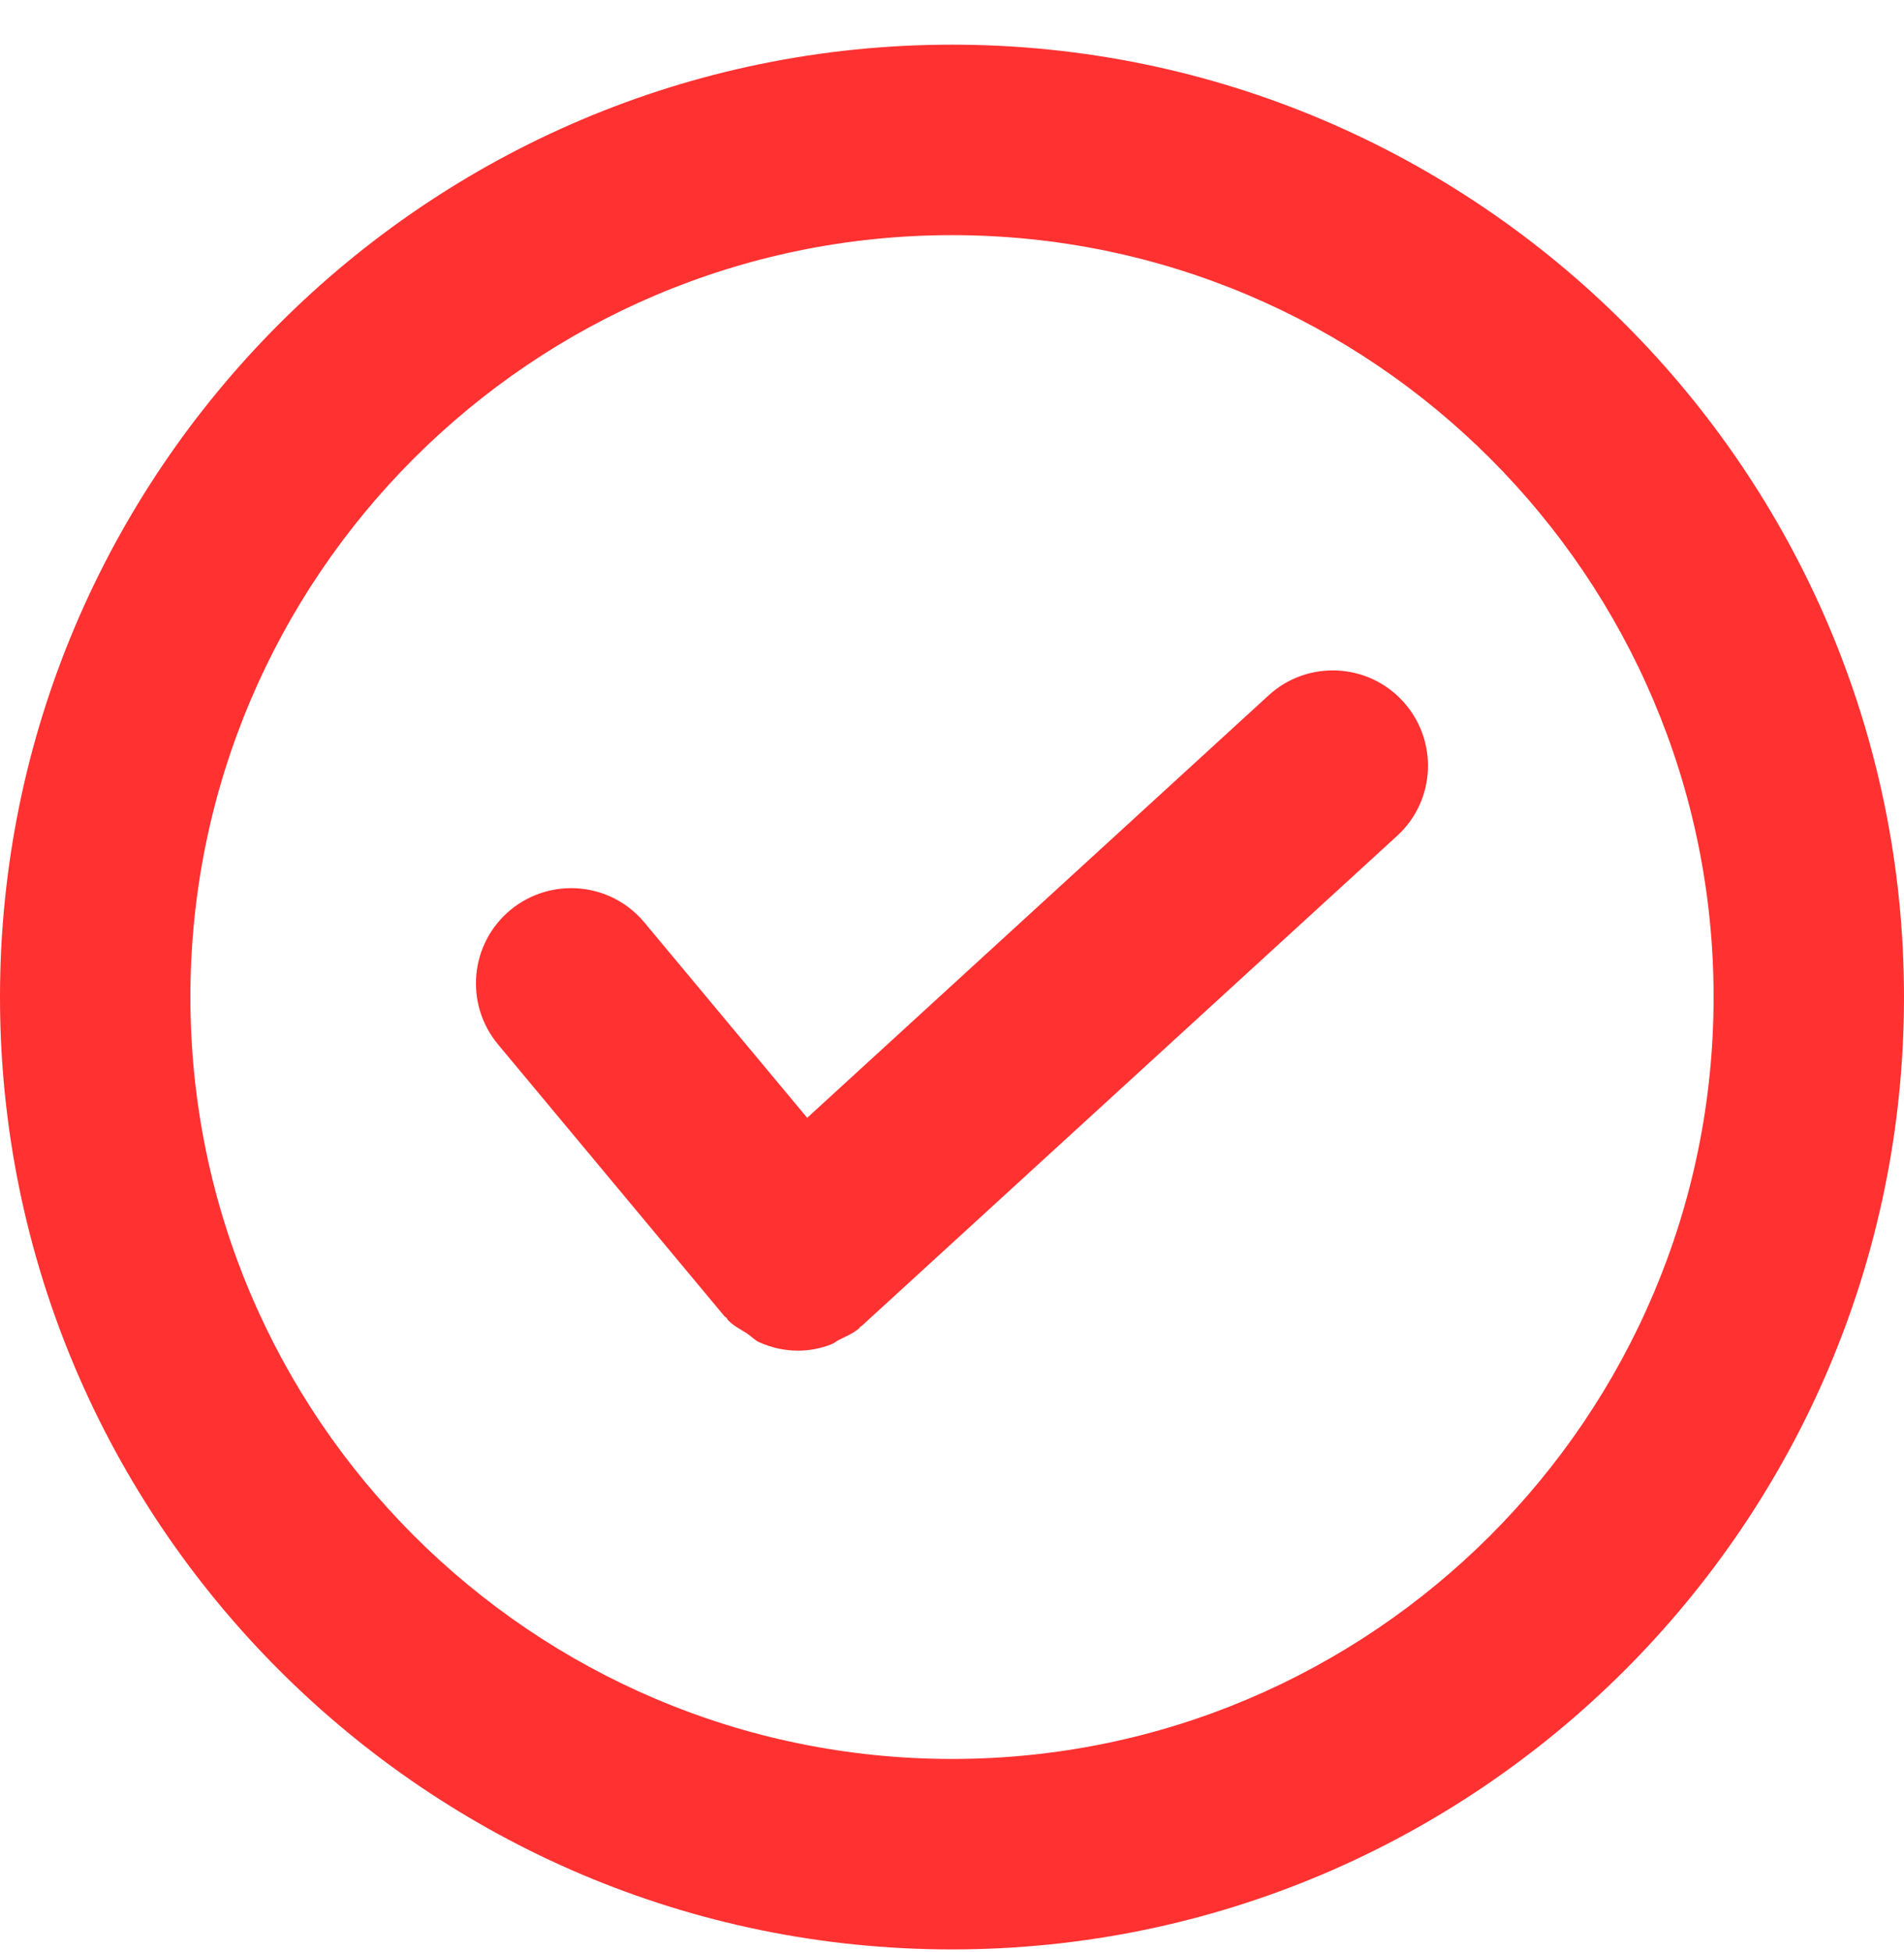
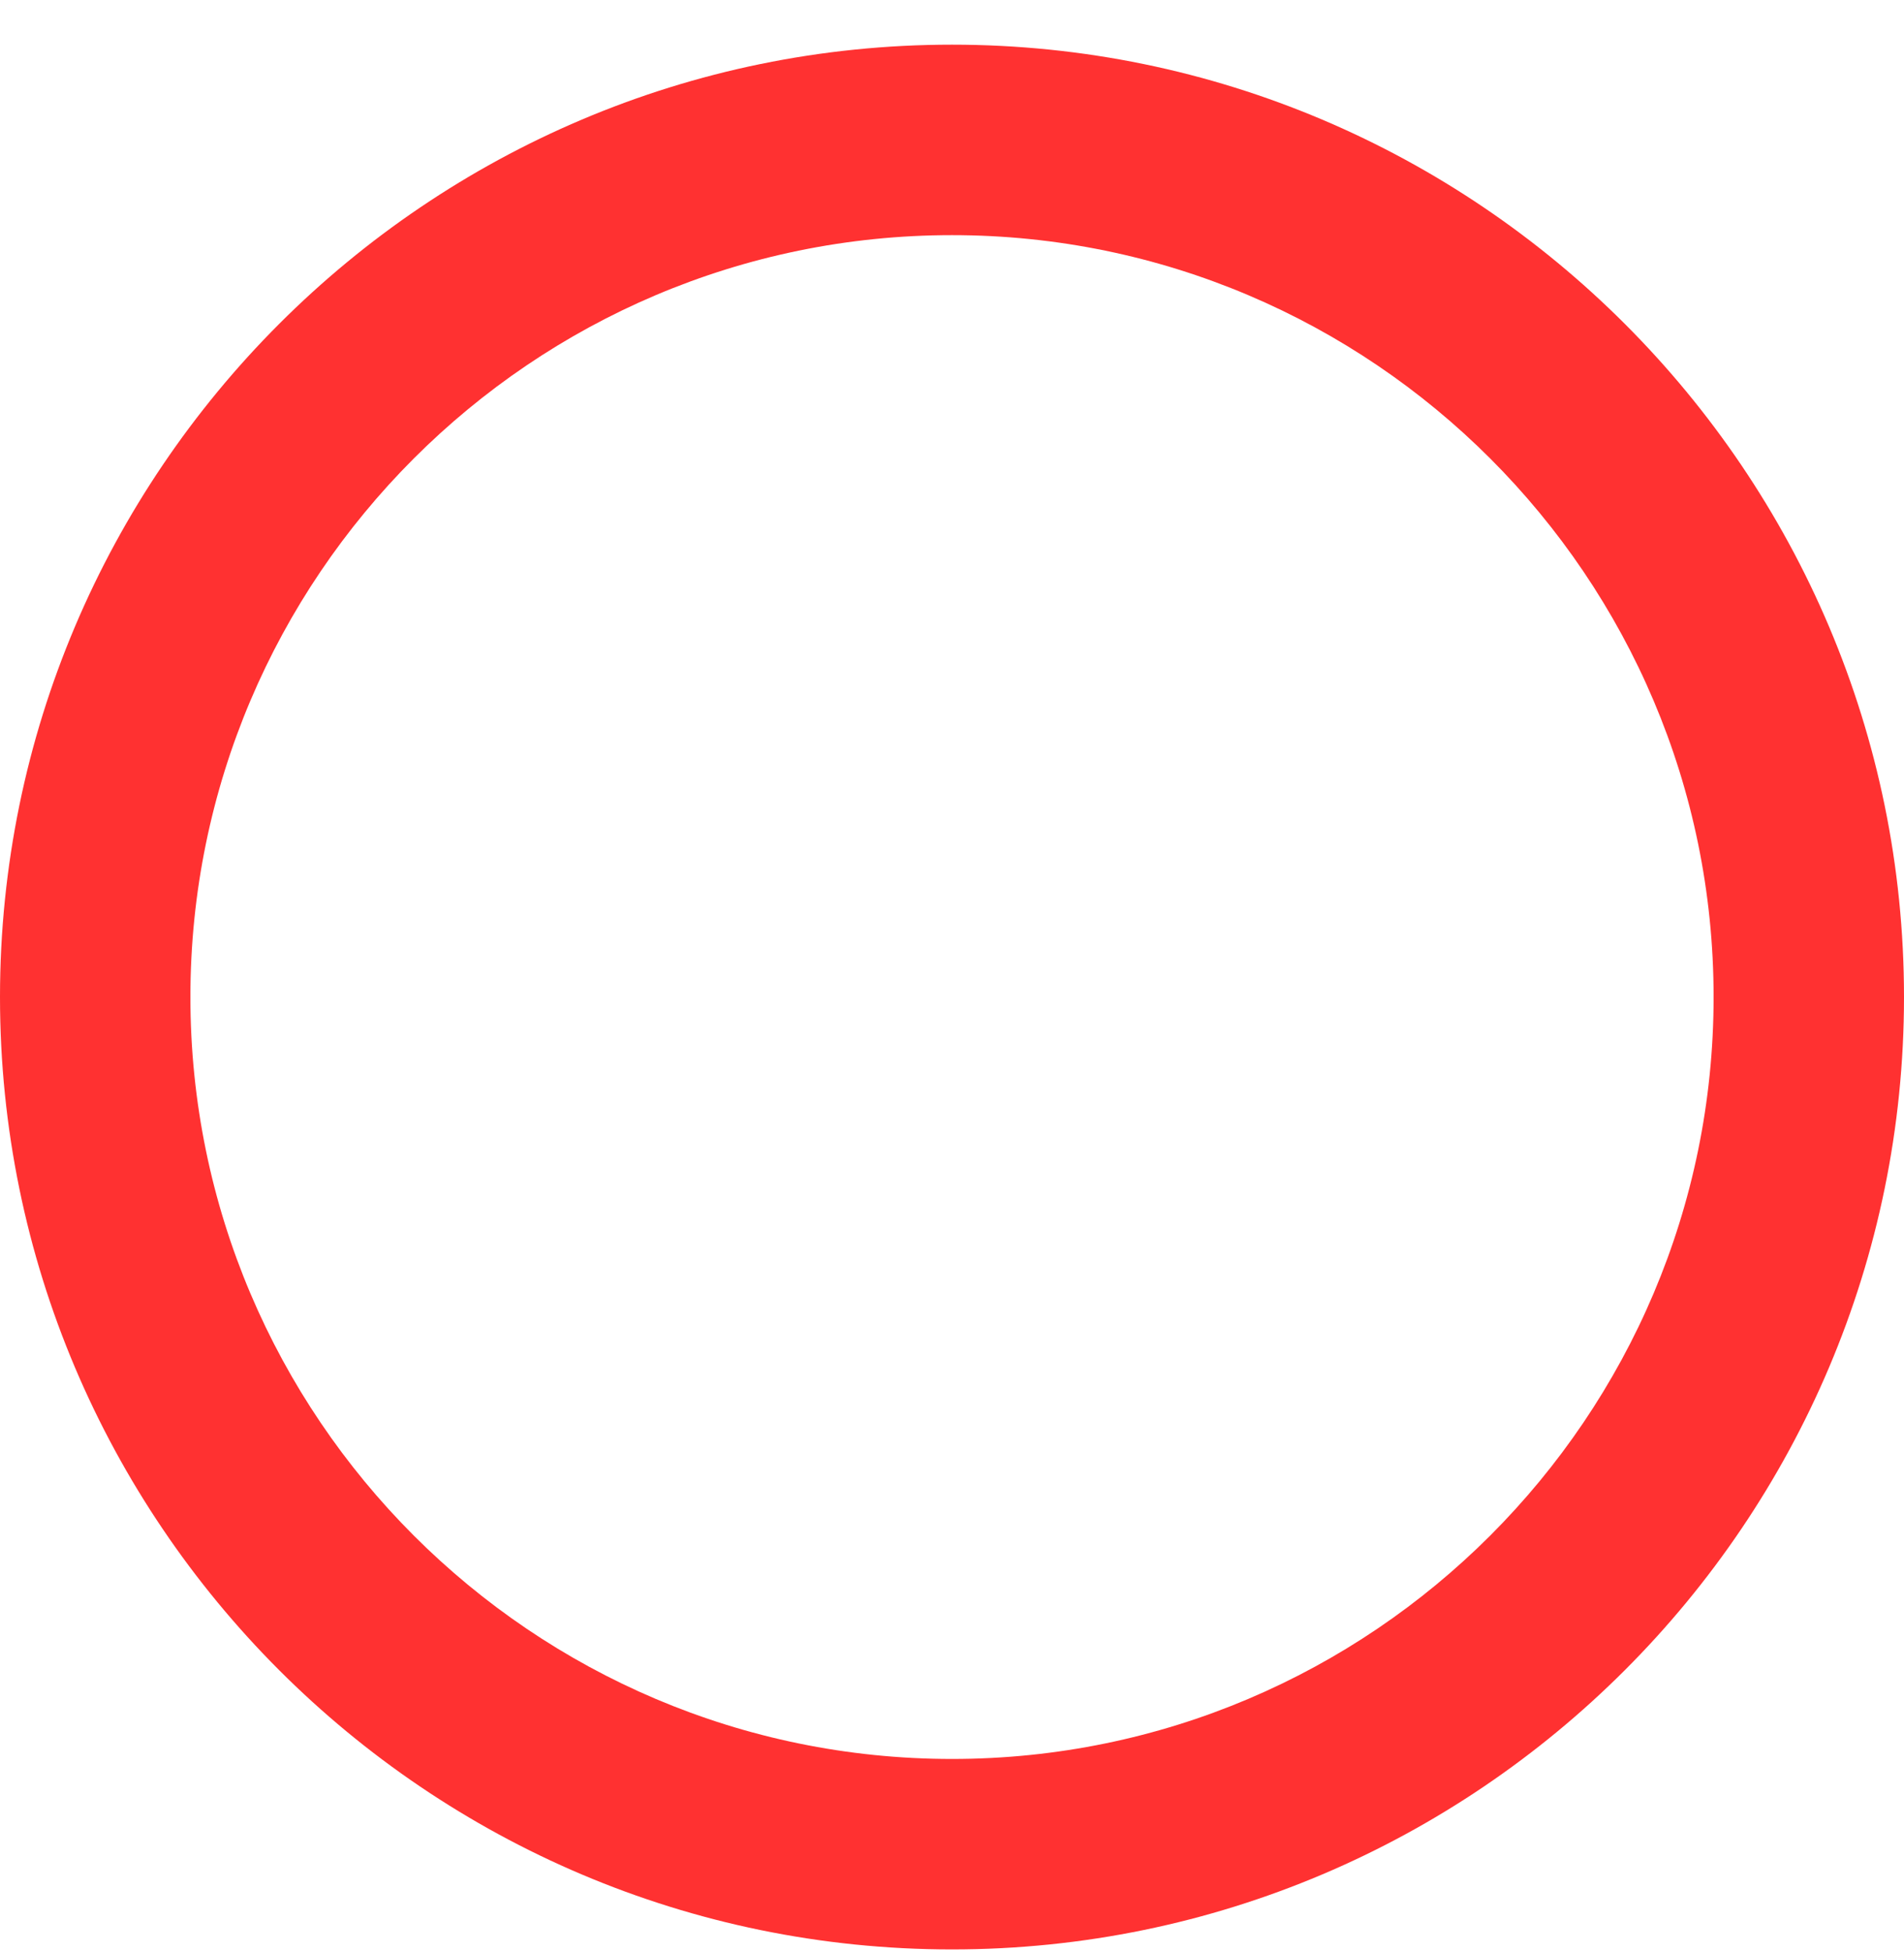
<svg xmlns="http://www.w3.org/2000/svg" fill="none" viewBox="0 0 40 41" height="41" width="40">
-   <path fill="#FF3131" d="M26.65 14.604L16.958 23.474L13.536 19.37C12.828 18.522 11.57 18.408 10.718 19.114C9.87 19.822 9.756 21.082 10.462 21.932L15.224 27.646C15.236 27.658 15.252 27.662 15.264 27.676C15.274 27.686 15.276 27.702 15.286 27.714C15.404 27.842 15.554 27.912 15.692 28.002C15.782 28.06 15.856 28.146 15.952 28.188C16.208 28.302 16.484 28.364 16.762 28.364C16.762 28.364 16.762 28.364 16.764 28.364C16.996 28.364 17.23 28.32 17.452 28.236C17.518 28.212 17.572 28.164 17.636 28.132C17.774 28.064 17.918 28.004 18.042 27.9C18.056 27.89 18.062 27.872 18.074 27.86C18.086 27.852 18.1 27.848 18.11 27.838L29.35 17.554C30.166 16.81 30.22 15.544 29.474 14.728C28.728 13.912 27.462 13.858 26.65 14.604Z" clip-rule="evenodd" fill-rule="evenodd" />
  <path fill="#FF3131" d="M20 36.938C11.178 36.938 4 29.759 4 20.938C4 12.116 11.178 4.938 20 4.938C28.822 4.938 36 12.116 36 20.938C36 29.759 28.822 36.938 20 36.938ZM20 0.938C8.972 0.938 0 9.909 0 20.938C0 31.965 8.972 40.938 20 40.938C31.028 40.938 40 31.965 40 20.938C40 9.909 31.028 0.938 20 0.938Z" clip-rule="evenodd" fill-rule="evenodd" />
</svg>